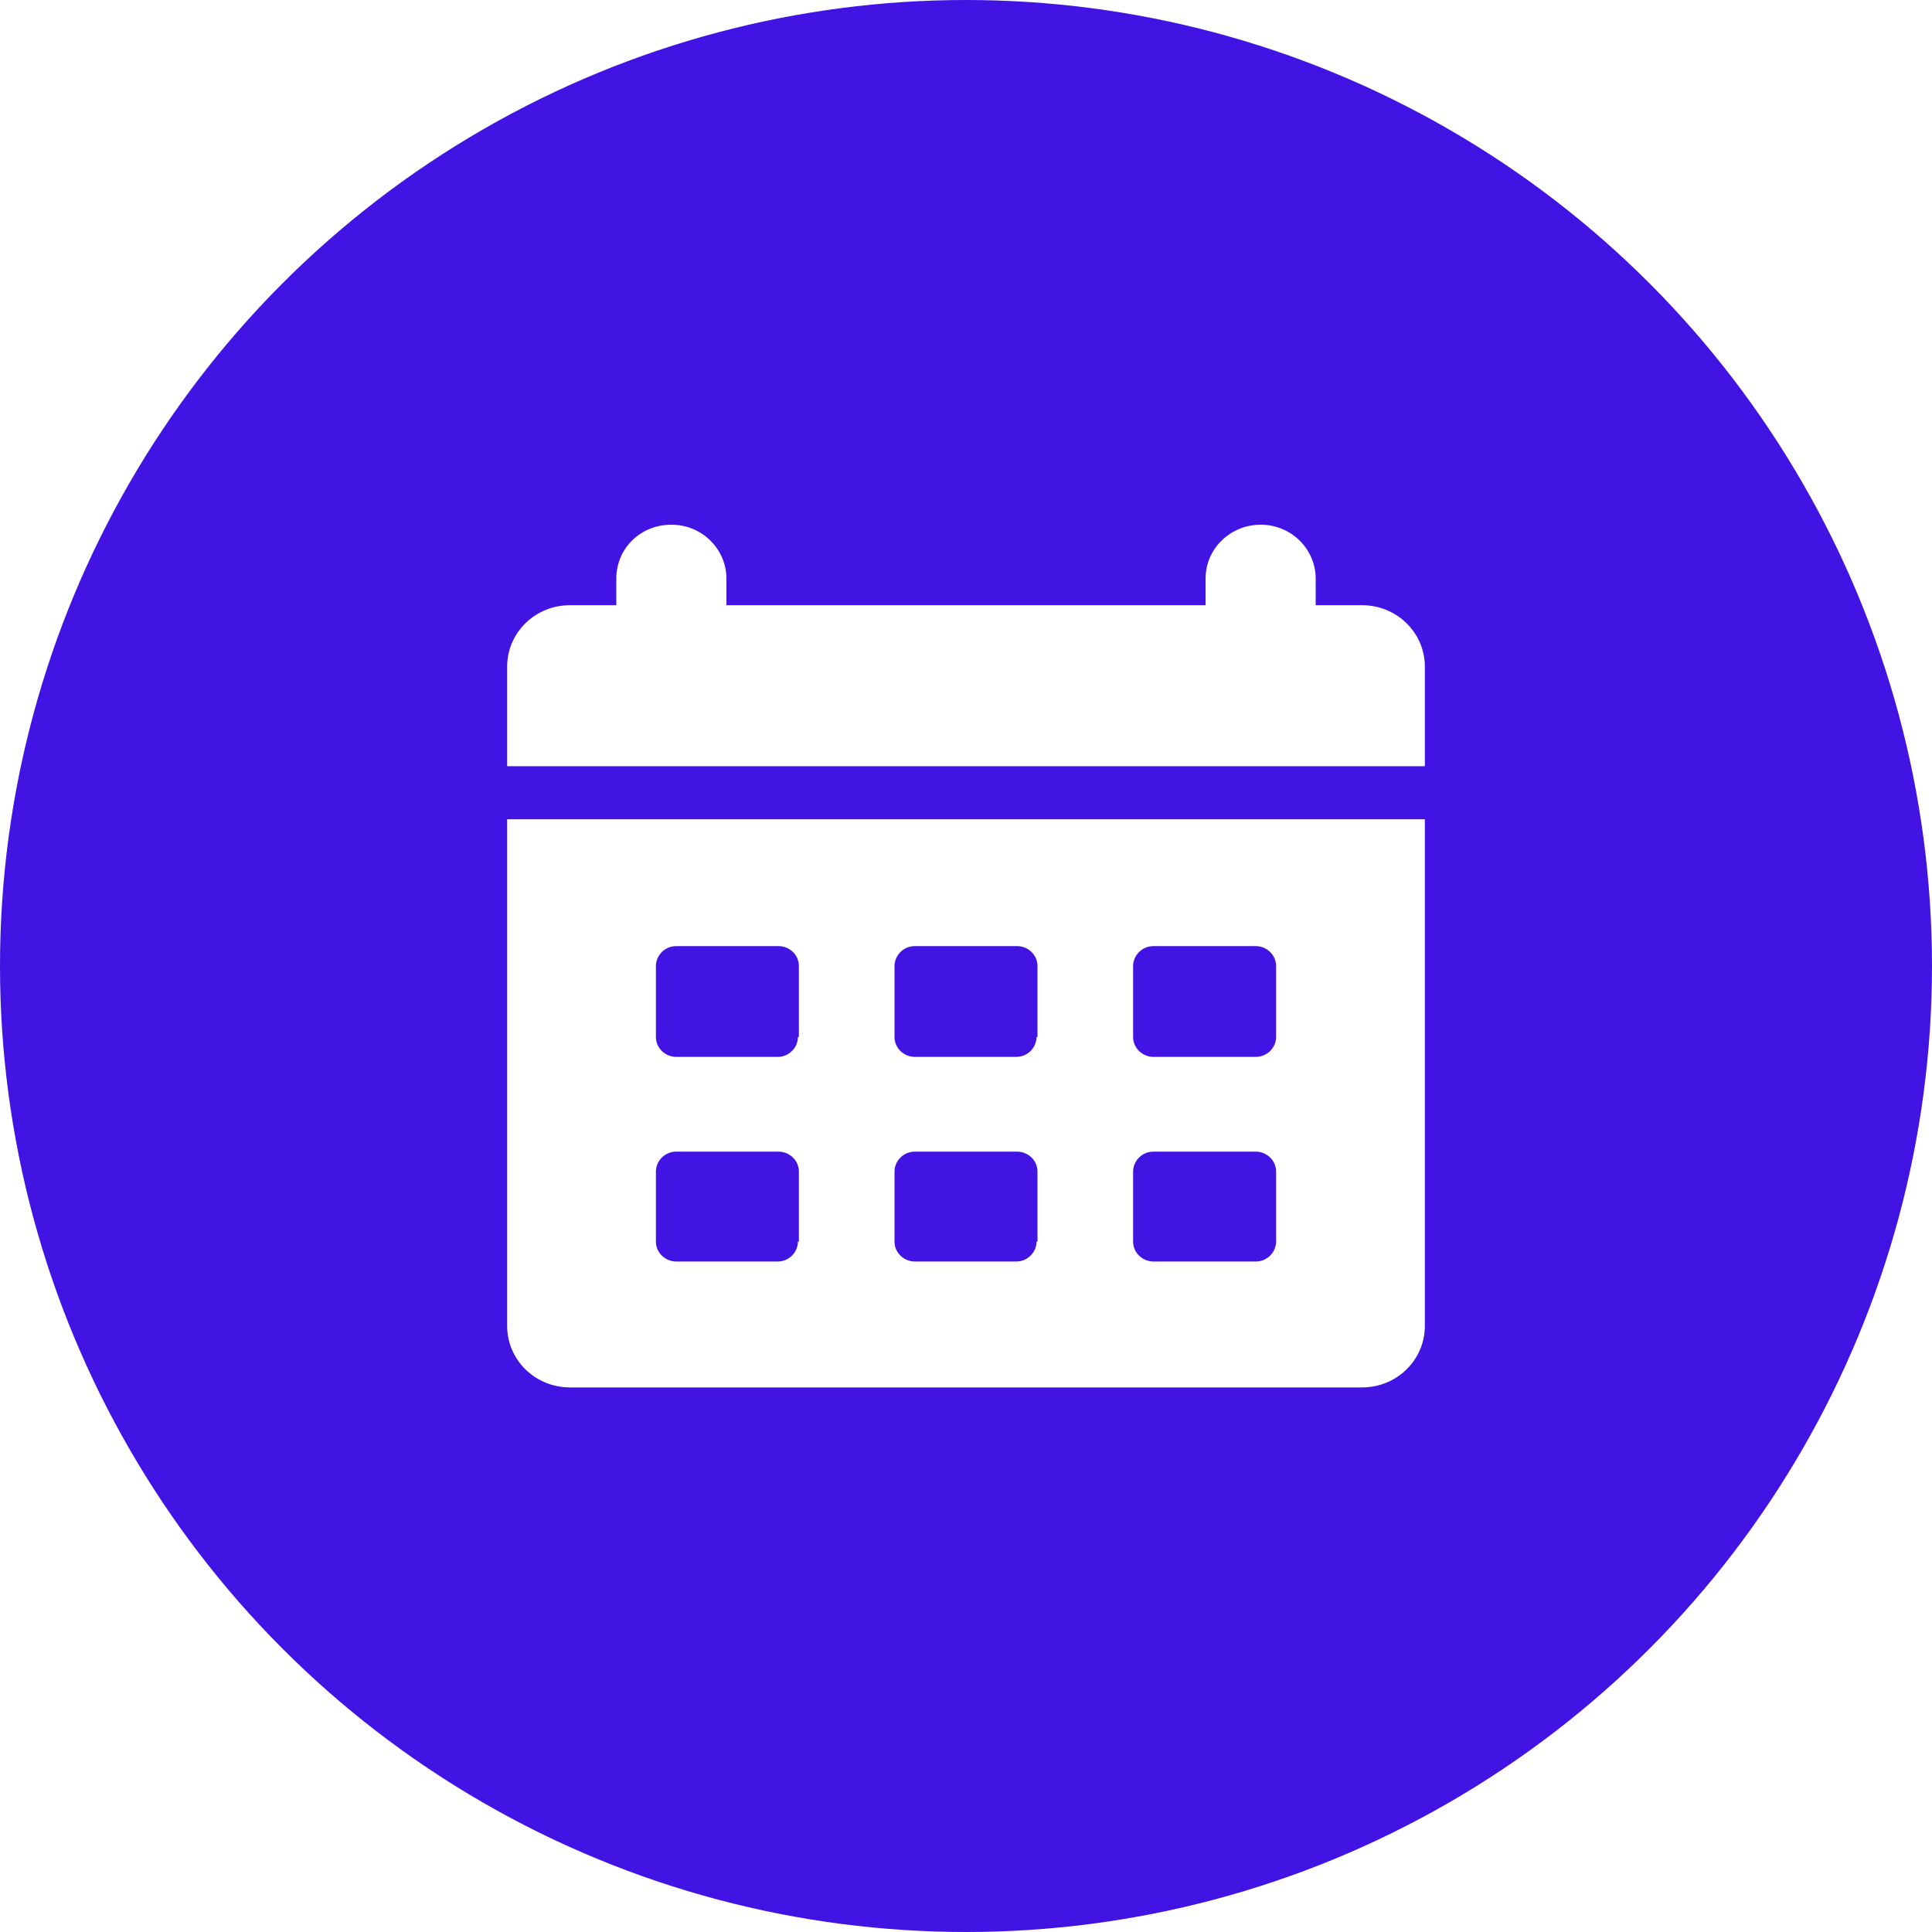
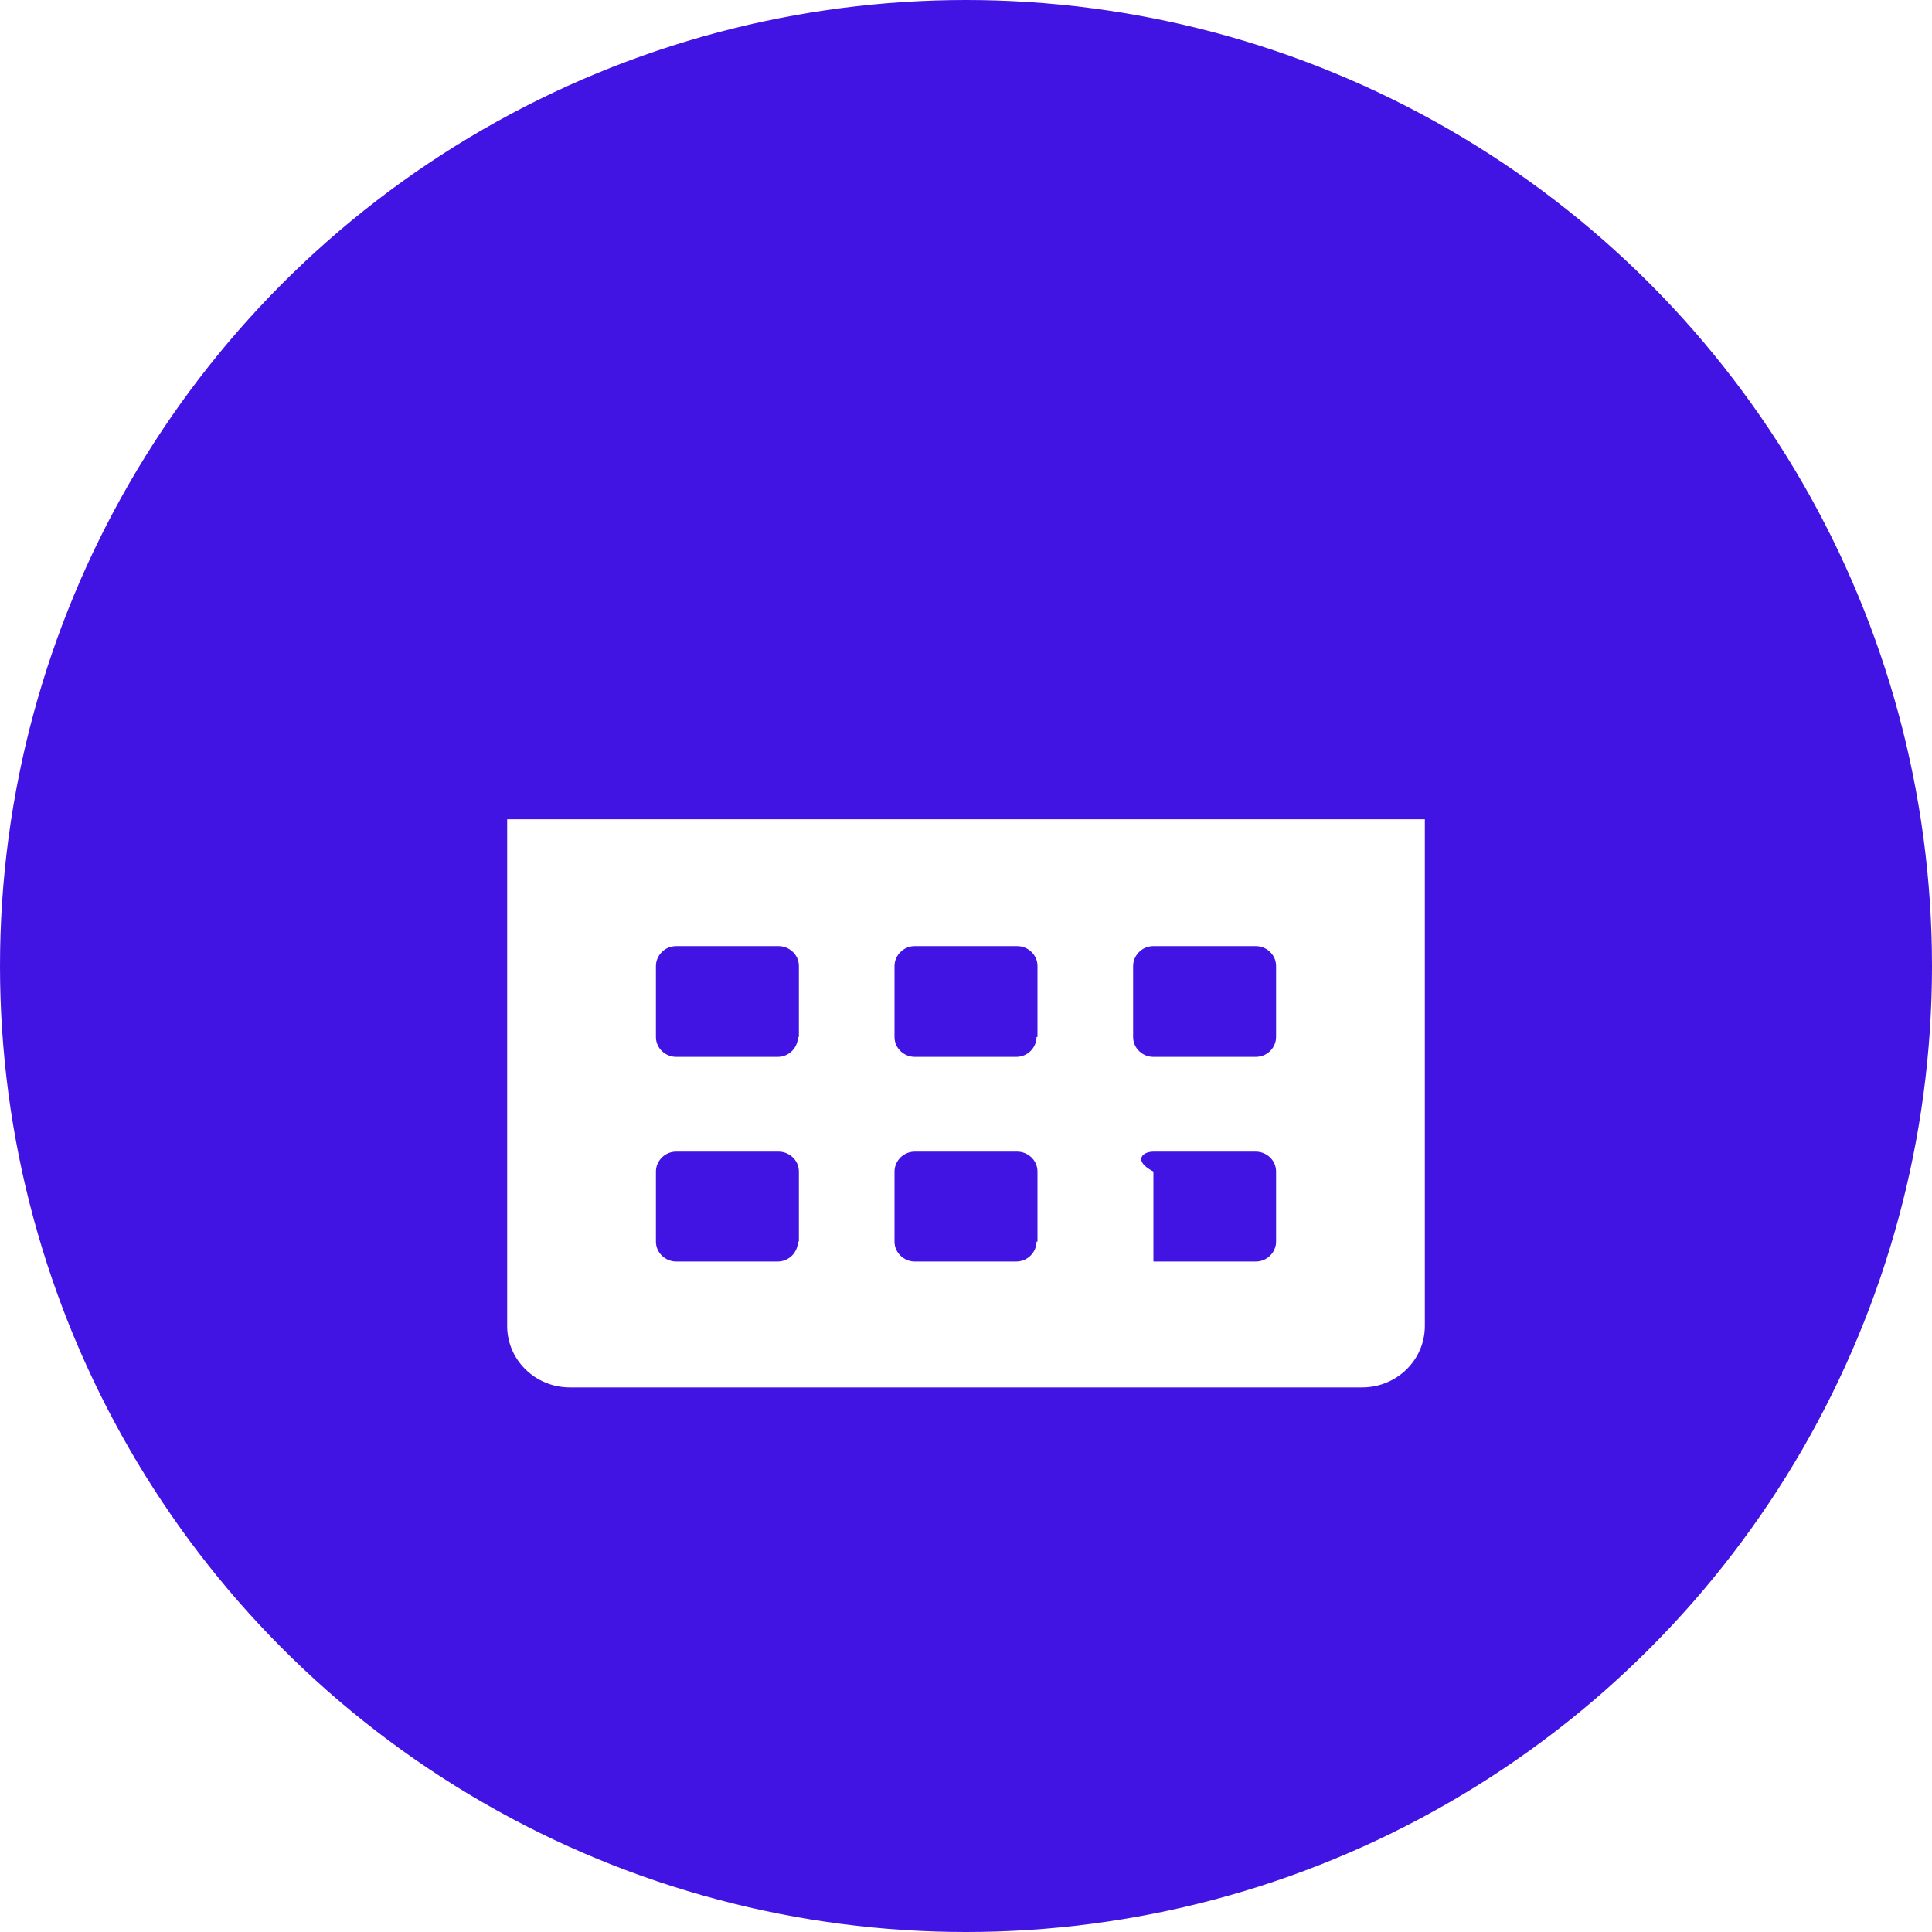
<svg xmlns="http://www.w3.org/2000/svg" width="24" height="24" viewBox="0 0 24 24" fill="none">
  <g filter="url(#filter0_i_78_4774)">
    <circle cx="12" cy="12" r="12" fill="#4114E3" />
  </g>
  <g clip-path="url(#clip0_78_4774)">
-     <path d="M6.3 10.177V16.471C6.3 16.894 6.648 17.235 7.08 17.235H16.92C17.352 17.235 17.7 16.894 17.7 16.471V10.177H6.3ZM9.912 15.424C9.912 15.553 9.804 15.671 9.66 15.671H8.4C8.268 15.671 8.148 15.565 8.148 15.424V14.553C8.148 14.424 8.256 14.306 8.4 14.306H9.672C9.804 14.306 9.924 14.412 9.924 14.553V15.424H9.912ZM9.912 12.882C9.912 13.012 9.804 13.129 9.66 13.129H8.4C8.268 13.129 8.148 13.024 8.148 12.882V12C8.148 11.871 8.256 11.753 8.4 11.753H9.672C9.804 11.753 9.924 11.859 9.924 12V12.882H9.912ZM12.876 15.424C12.876 15.553 12.768 15.671 12.624 15.671H11.364C11.232 15.671 11.112 15.565 11.112 15.424V14.553C11.112 14.424 11.22 14.306 11.364 14.306H12.636C12.768 14.306 12.888 14.412 12.888 14.553V15.424H12.876ZM12.876 12.882C12.876 13.012 12.768 13.129 12.624 13.129H11.364C11.232 13.129 11.112 13.024 11.112 12.882V12C11.112 11.871 11.22 11.753 11.364 11.753H12.636C12.768 11.753 12.888 11.859 12.888 12V12.882H12.876ZM15.852 15.424C15.852 15.553 15.744 15.671 15.6 15.671H14.328C14.196 15.671 14.076 15.565 14.076 15.424V14.553C14.076 14.424 14.184 14.306 14.328 14.306H15.6C15.732 14.306 15.852 14.412 15.852 14.553V15.424ZM15.852 12.882C15.852 13.012 15.744 13.129 15.6 13.129H14.328C14.196 13.129 14.076 13.024 14.076 12.882V12C14.076 11.871 14.184 11.753 14.328 11.753H15.6C15.732 11.753 15.852 11.859 15.852 12V12.882Z" fill="white" />
-     <path d="M17.7 8.282C17.7 7.859 17.352 7.518 16.92 7.518H16.344V7.188C16.344 6.824 16.044 6.518 15.66 6.518C15.288 6.518 14.976 6.812 14.976 7.188V7.518H9.024V7.188C9.024 6.824 8.724 6.518 8.34 6.518C7.956 6.518 7.656 6.812 7.656 7.188V7.518H7.08C6.648 7.518 6.3 7.859 6.3 8.282V9.518H17.7V8.282Z" fill="white" />
+     <path d="M6.3 10.177V16.471C6.3 16.894 6.648 17.235 7.08 17.235H16.92C17.352 17.235 17.7 16.894 17.7 16.471V10.177H6.3ZM9.912 15.424C9.912 15.553 9.804 15.671 9.66 15.671H8.4C8.268 15.671 8.148 15.565 8.148 15.424V14.553C8.148 14.424 8.256 14.306 8.4 14.306H9.672C9.804 14.306 9.924 14.412 9.924 14.553V15.424H9.912ZM9.912 12.882C9.912 13.012 9.804 13.129 9.66 13.129H8.4C8.268 13.129 8.148 13.024 8.148 12.882V12C8.148 11.871 8.256 11.753 8.4 11.753H9.672C9.804 11.753 9.924 11.859 9.924 12V12.882H9.912ZM12.876 15.424C12.876 15.553 12.768 15.671 12.624 15.671H11.364C11.232 15.671 11.112 15.565 11.112 15.424V14.553C11.112 14.424 11.22 14.306 11.364 14.306H12.636C12.768 14.306 12.888 14.412 12.888 14.553V15.424H12.876ZM12.876 12.882C12.876 13.012 12.768 13.129 12.624 13.129H11.364C11.232 13.129 11.112 13.024 11.112 12.882V12C11.112 11.871 11.22 11.753 11.364 11.753H12.636C12.768 11.753 12.888 11.859 12.888 12V12.882H12.876ZM15.852 15.424C15.852 15.553 15.744 15.671 15.6 15.671H14.328V14.553C14.076 14.424 14.184 14.306 14.328 14.306H15.6C15.732 14.306 15.852 14.412 15.852 14.553V15.424ZM15.852 12.882C15.852 13.012 15.744 13.129 15.6 13.129H14.328C14.196 13.129 14.076 13.024 14.076 12.882V12C14.076 11.871 14.184 11.753 14.328 11.753H15.6C15.732 11.753 15.852 11.859 15.852 12V12.882Z" fill="white" />
  </g>
  <defs>
    <filter id="filter0_i_78_4774" x="0" y="0" width="24" height="24" filterUnits="userSpaceOnUse" color-interpolation-filters="sRGB">
      <feFlood flood-opacity="0" result="BackgroundImageFix" />
      <feBlend mode="normal" in="SourceGraphic" in2="BackgroundImageFix" result="shape" />
      <feColorMatrix in="SourceAlpha" type="matrix" values="0 0 0 0 0 0 0 0 0 0 0 0 0 0 0 0 0 0 127 0" result="hardAlpha" />
      <feOffset />
      <feGaussianBlur stdDeviation="3.6" />
      <feComposite in2="hardAlpha" operator="arithmetic" k2="-1" k3="1" />
      <feColorMatrix type="matrix" values="0 0 0 0 1 0 0 0 0 1 0 0 0 0 1 0 0 0 0.6 0" />
      <feBlend mode="normal" in2="shape" result="effect1_innerShadow_78_4774" />
    </filter>
    <clipPath id="clip0_78_4774">
      <rect width="12" height="12" fill="white" transform="translate(6 6)" />
    </clipPath>
  </defs>
</svg>